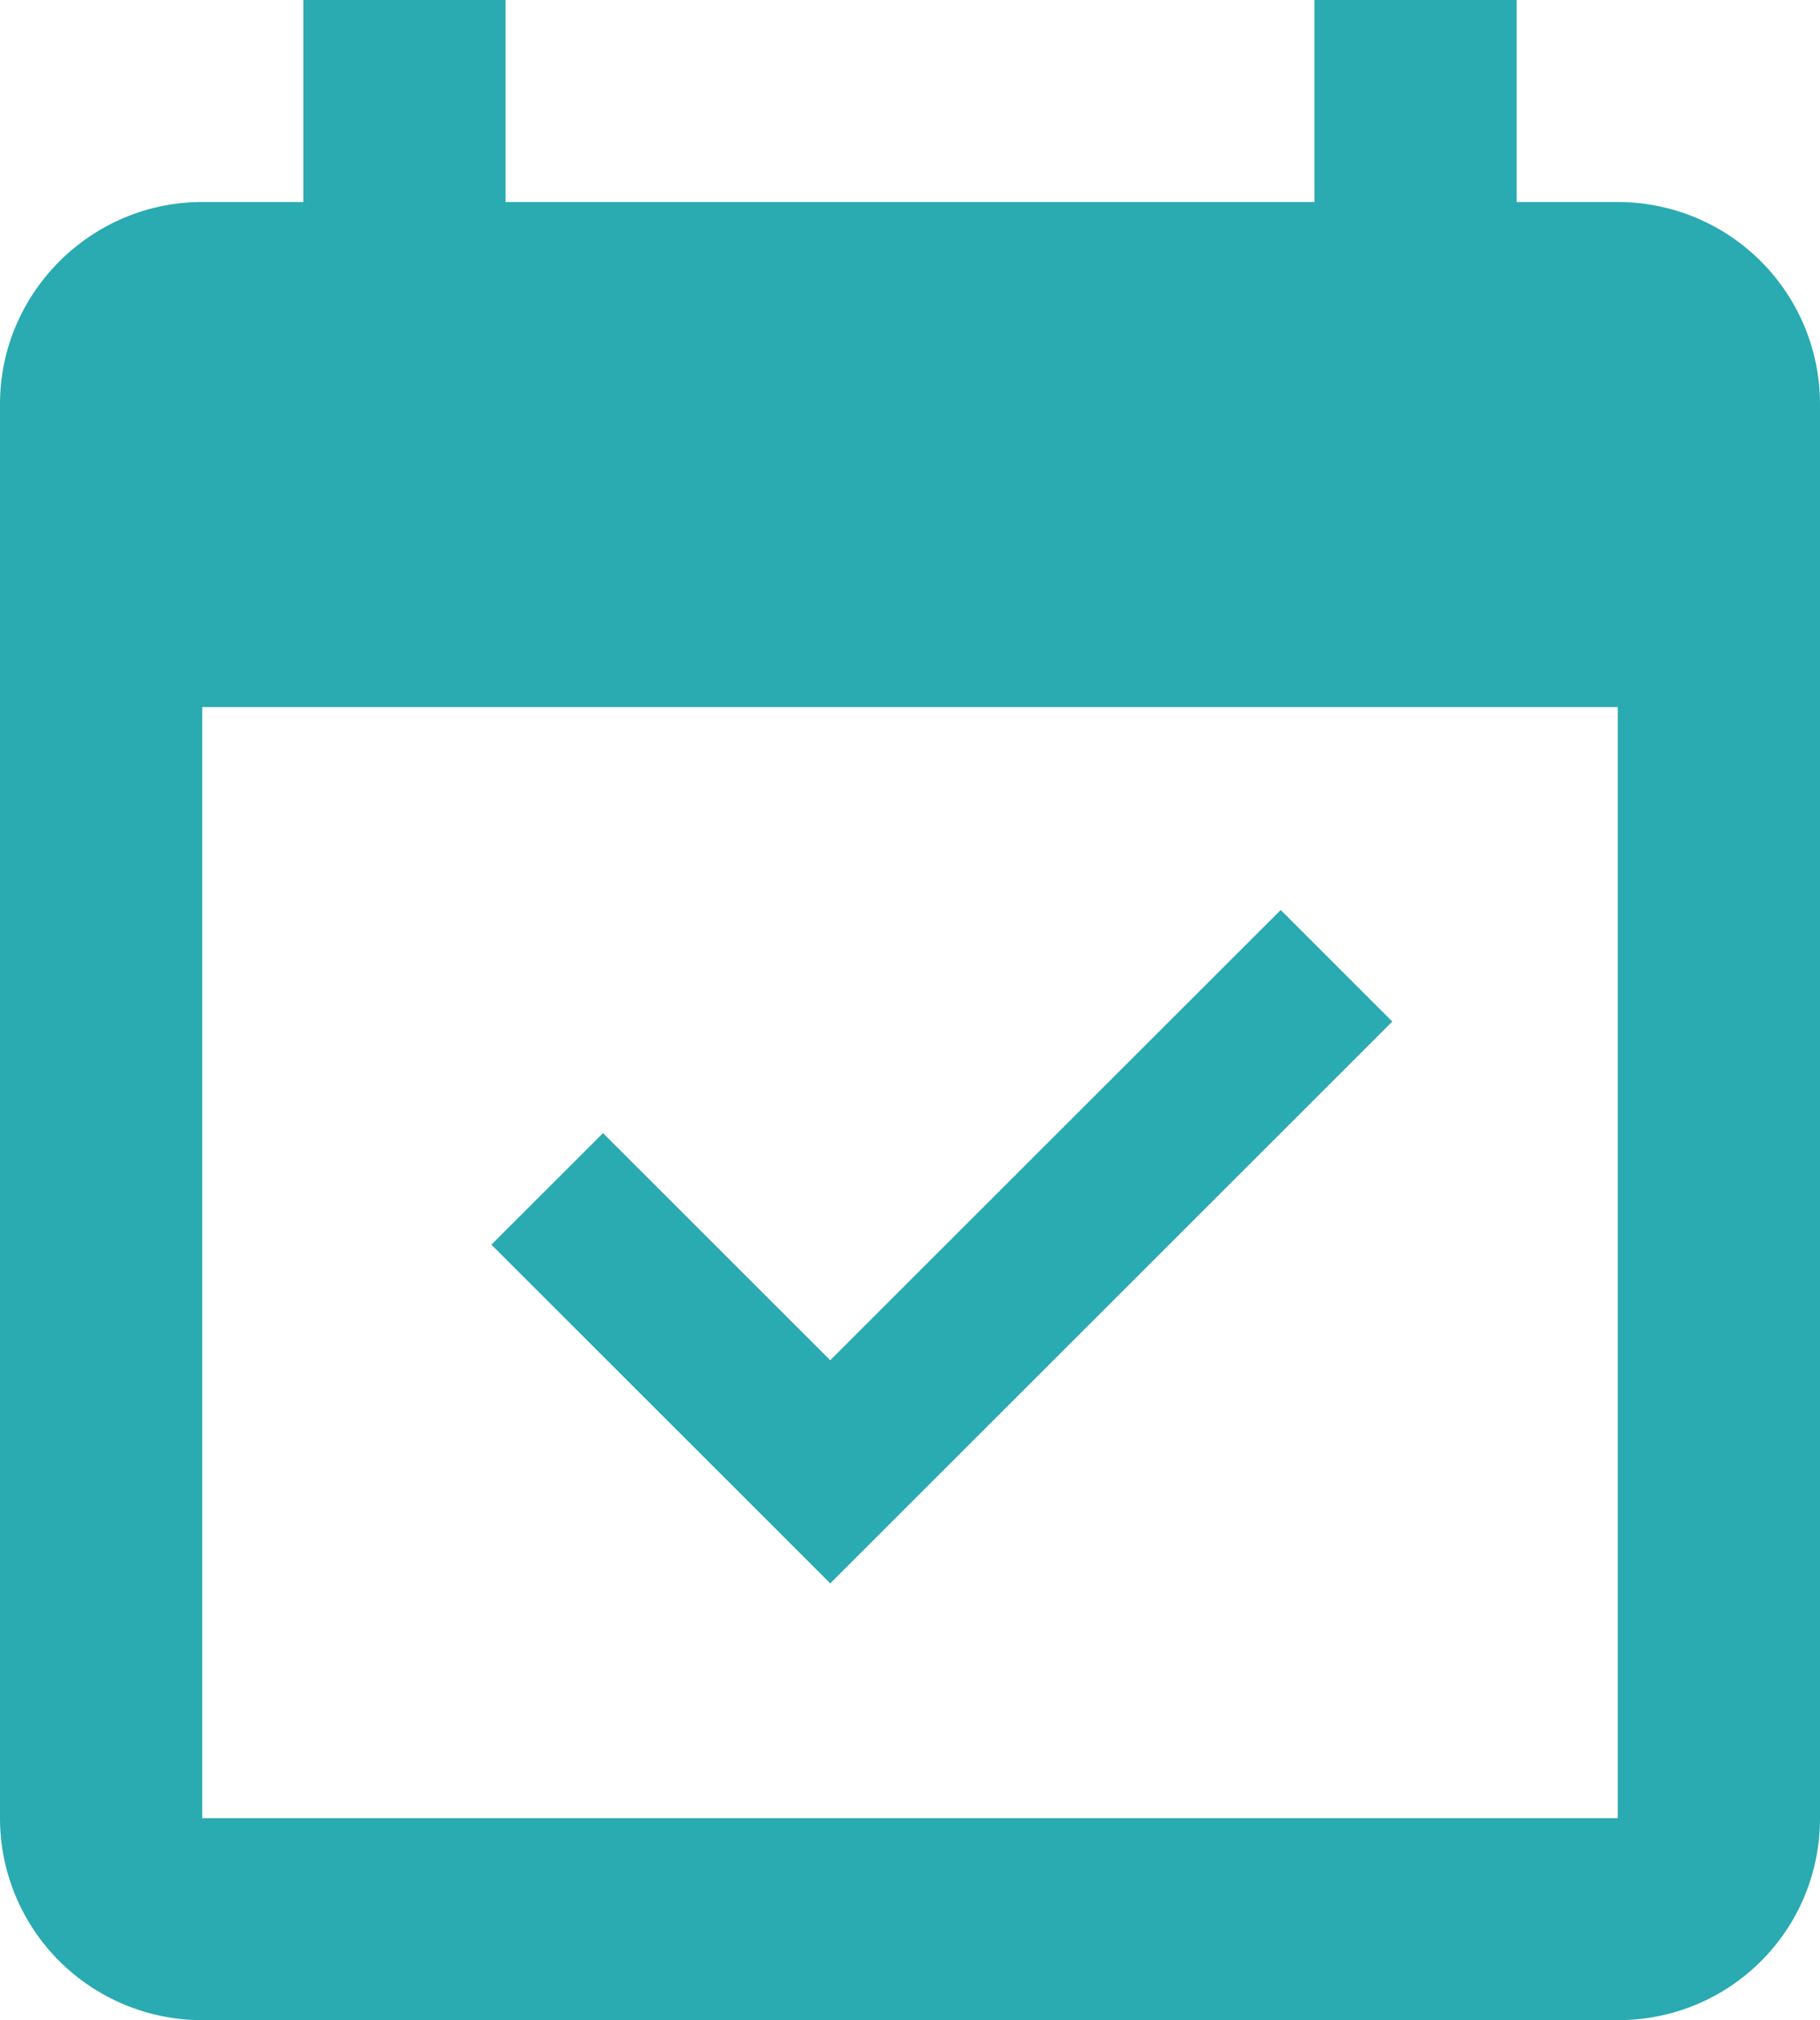
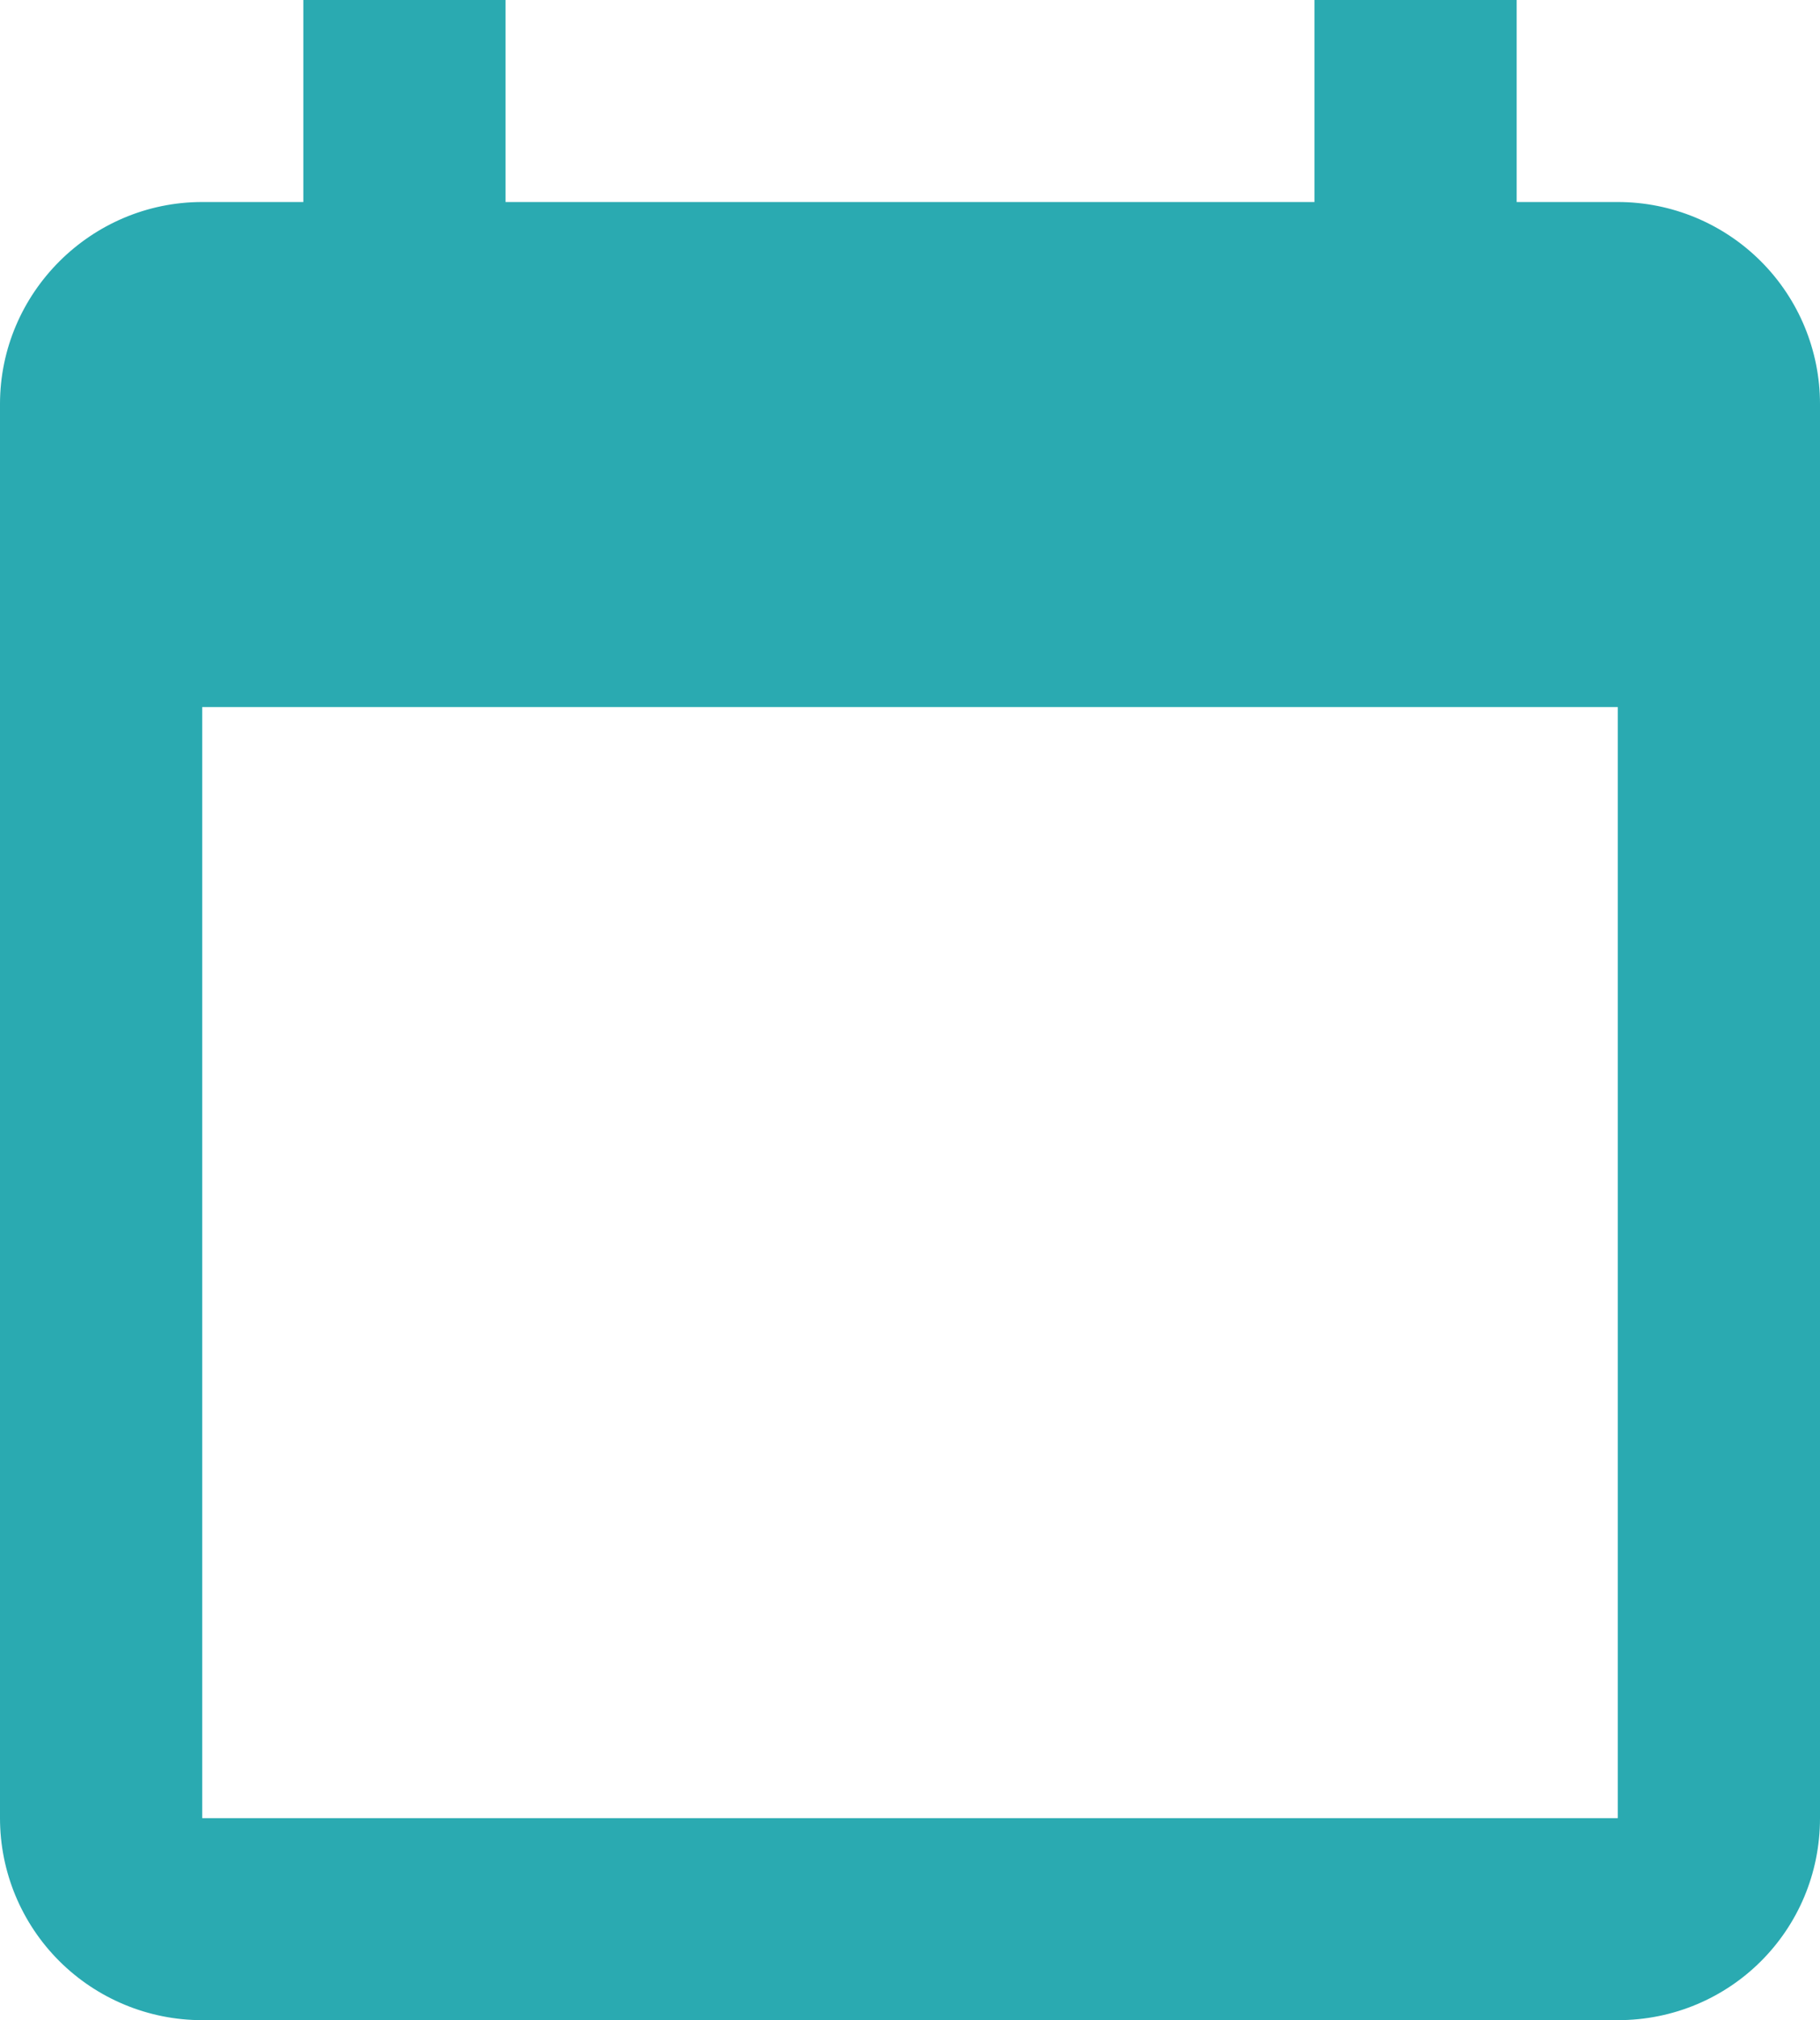
<svg xmlns="http://www.w3.org/2000/svg" width="218" height="242" viewBox="0 0 218 242" fill="none">
  <path d="M193.778 217.8V84.7H24.222V217.8H193.778ZM157.444 0H181.667V24.2H193.778C200.202 24.2 206.363 26.75 210.905 31.288C215.448 35.826 218 41.982 218 48.4V217.8C218 231.231 207.221 242 193.778 242H24.222C17.798 242 11.637 239.45 7.095 234.912C2.552 230.374 0 224.218 0 217.8V48.4C0 35.09 10.9 24.2 24.222 24.2H36.333V0H60.556V24.2H157.444V0Z" fill="#2AAAB1" />
-   <path d="M99.446 189.676L166.77 122.374L153.401 109.009L99.446 162.946L72.229 135.739L58.86 149.104L99.446 189.676Z" fill="#2AAAB1" />
</svg>